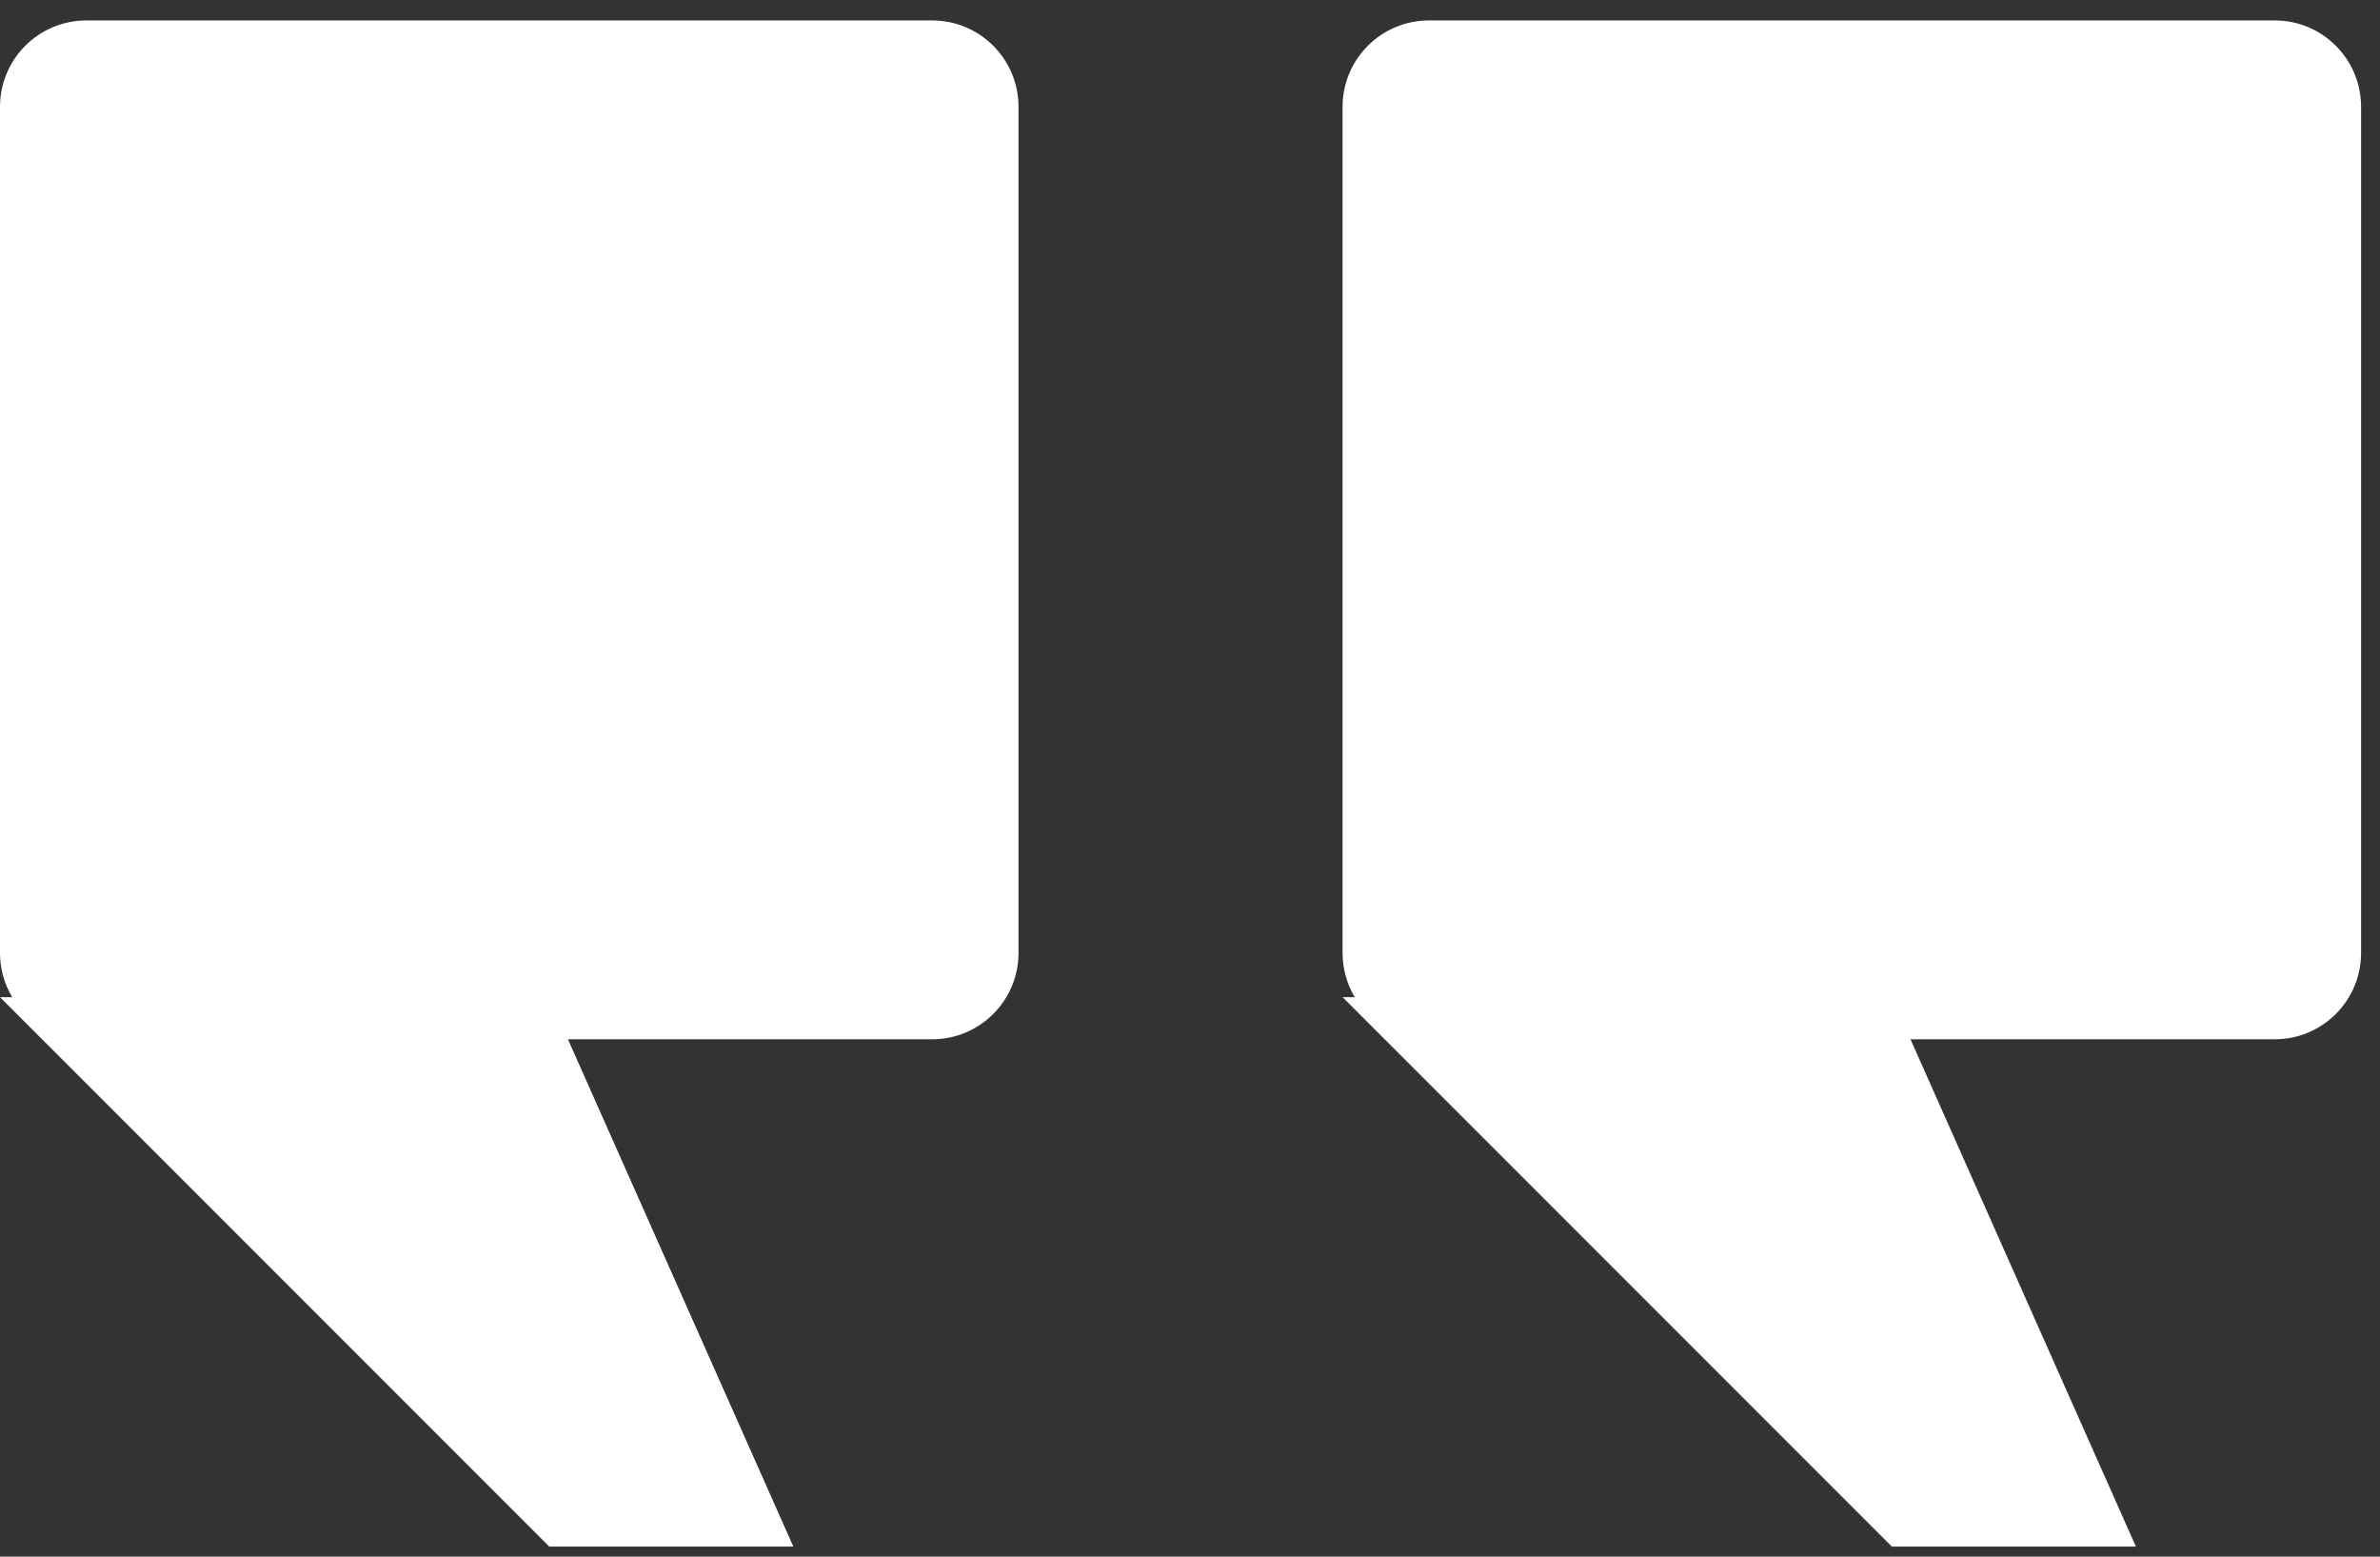
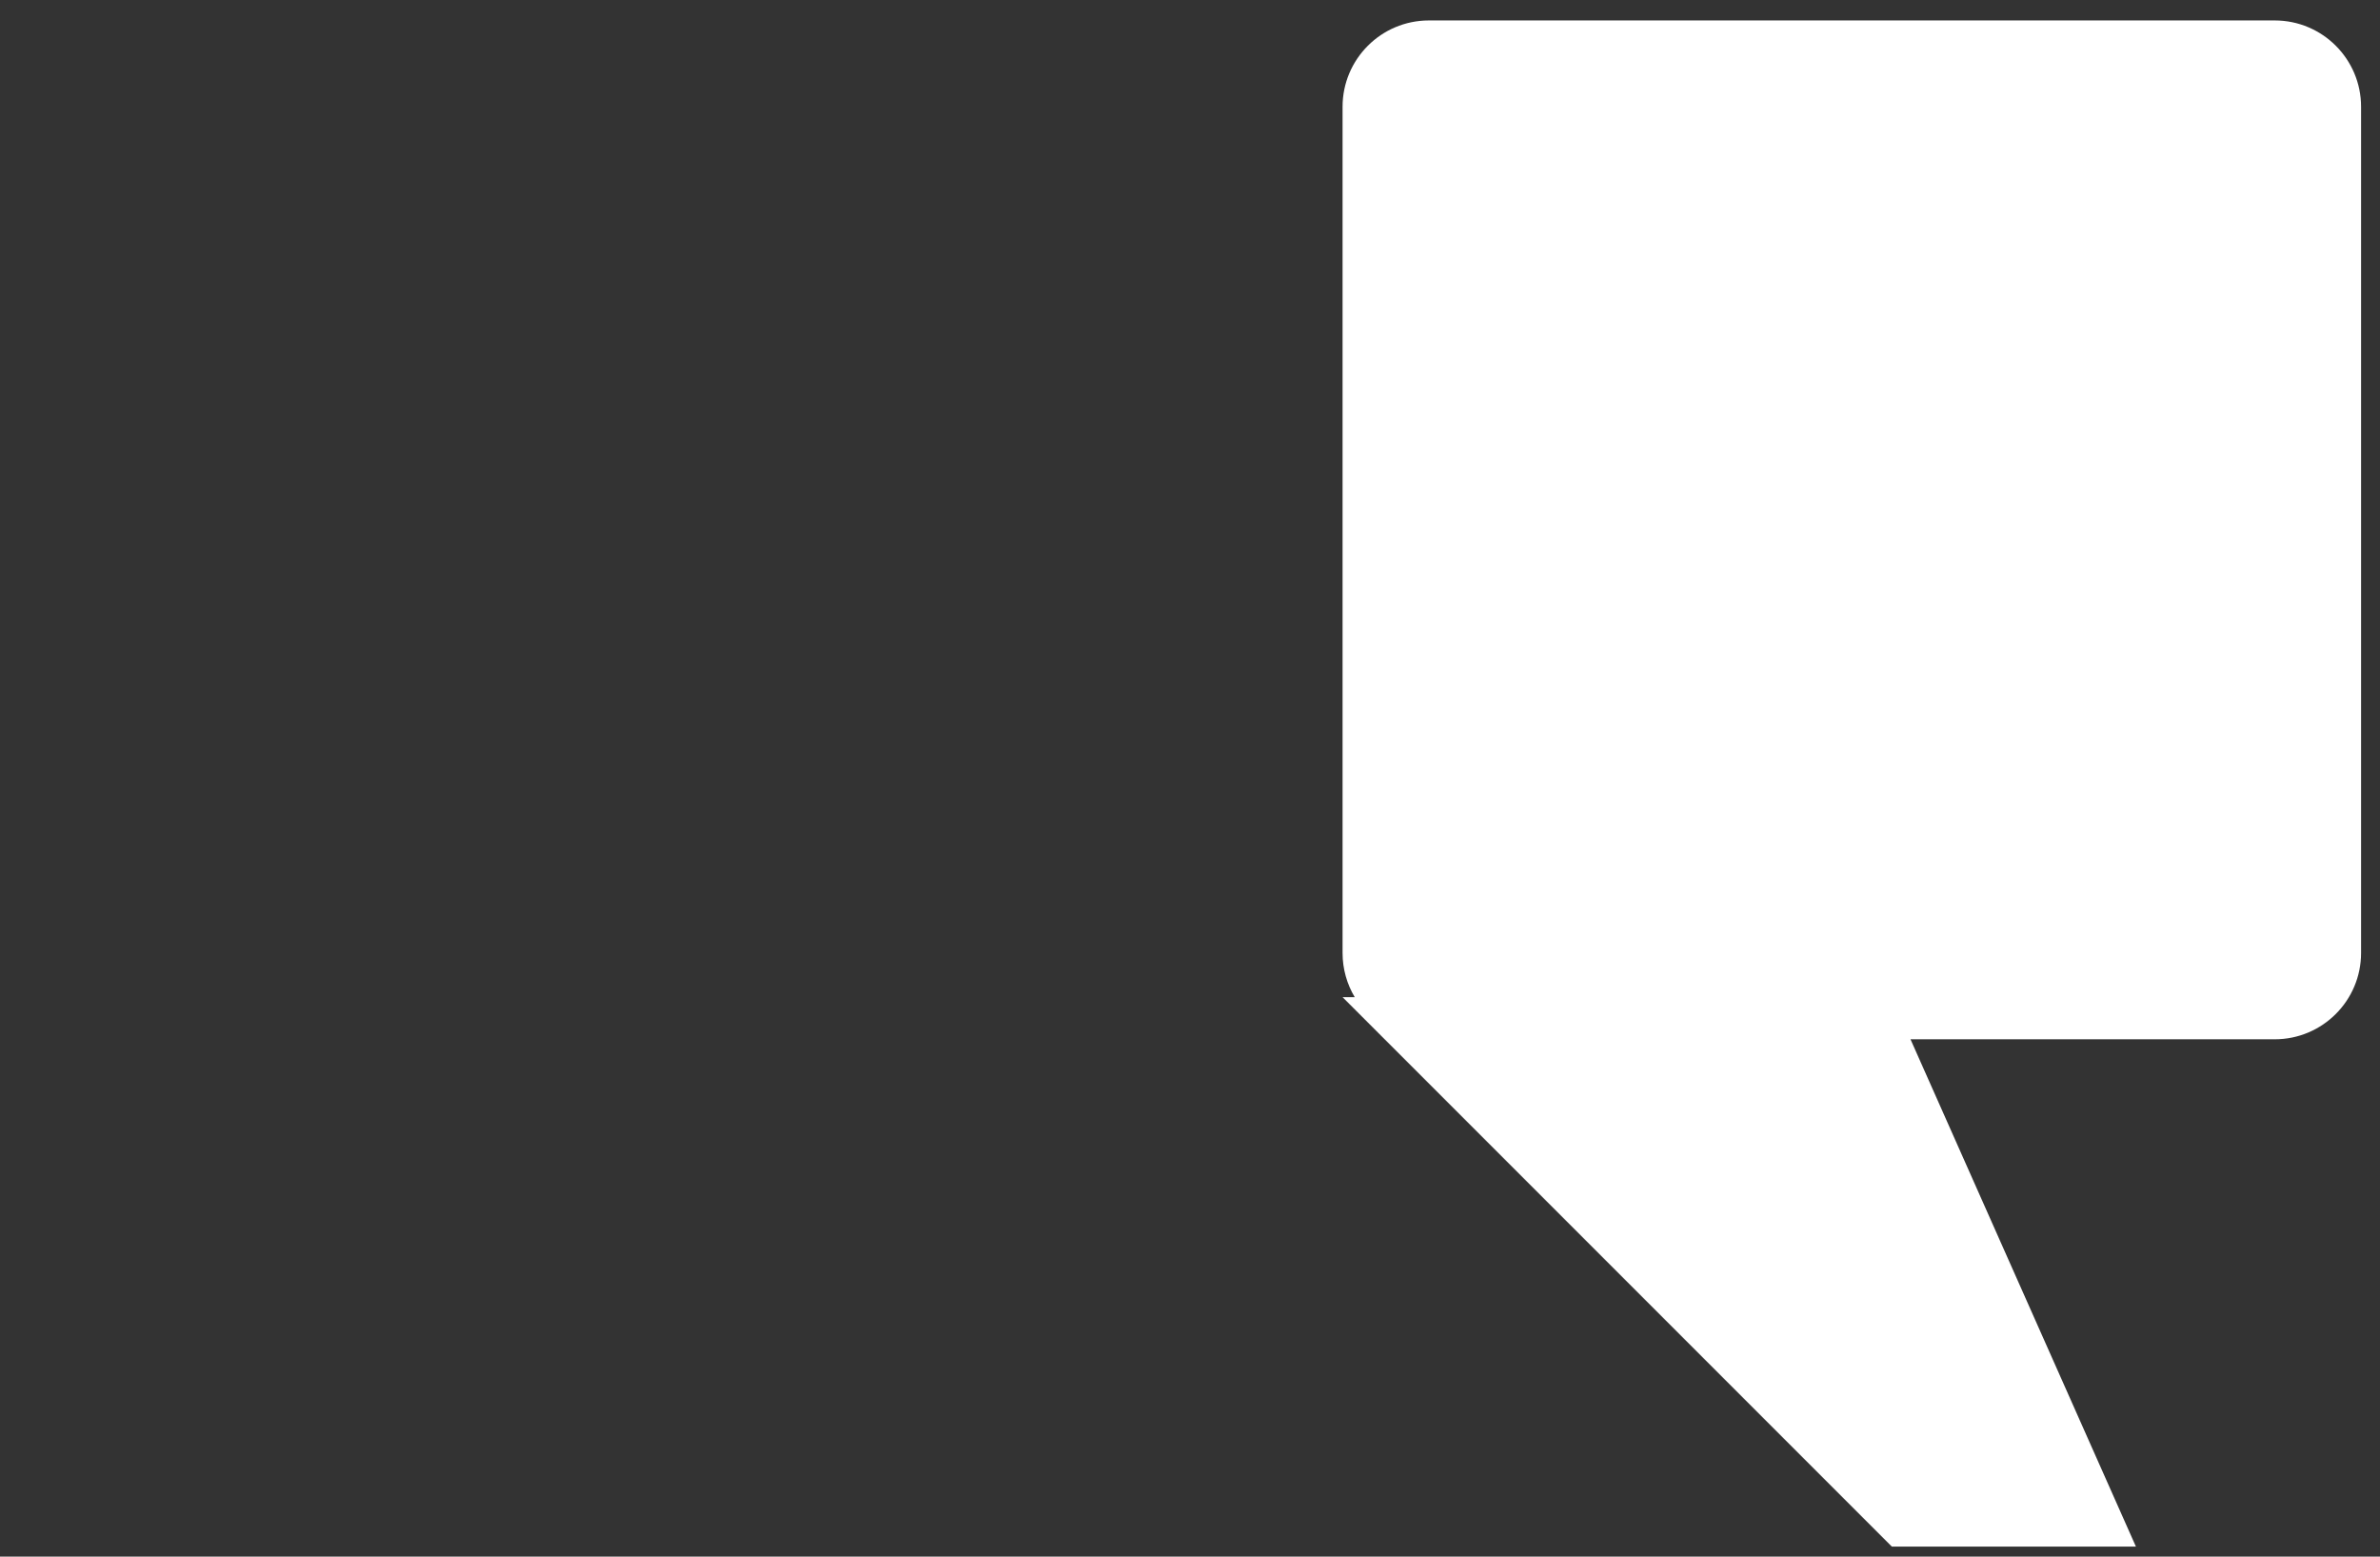
<svg xmlns="http://www.w3.org/2000/svg" width="78" height="51" viewBox="0 0 78 51" fill="none">
  <rect x="0" y="0" width="78" height="51" fill="#333333" stroke="none" />
-   <path fill-rule="evenodd" clip-rule="evenodd" d="M0 3.5V31.22C0 31.75 0.146 32.246 0.399 32.67H0L18 50.67H26L18.613 34.05H30.55C32.113 34.05 33.38 32.783 33.38 31.22V3.5C33.38 1.937 32.113 0.67 30.55 0.67H2.83C1.267 0.67 0 1.937 0 3.5Z" fill="white" />
  <path fill-rule="evenodd" clip-rule="evenodd" d="M44 3.5V31.22C44 31.75 44.146 32.246 44.399 32.67H44L62 50.67H70L62.613 34.05H74.55C76.113 34.05 77.38 32.783 77.38 31.22V3.5C77.38 1.937 76.113 0.67 74.55 0.67H46.83C45.267 0.67 44 1.937 44 3.5Z" fill="white" />
</svg>